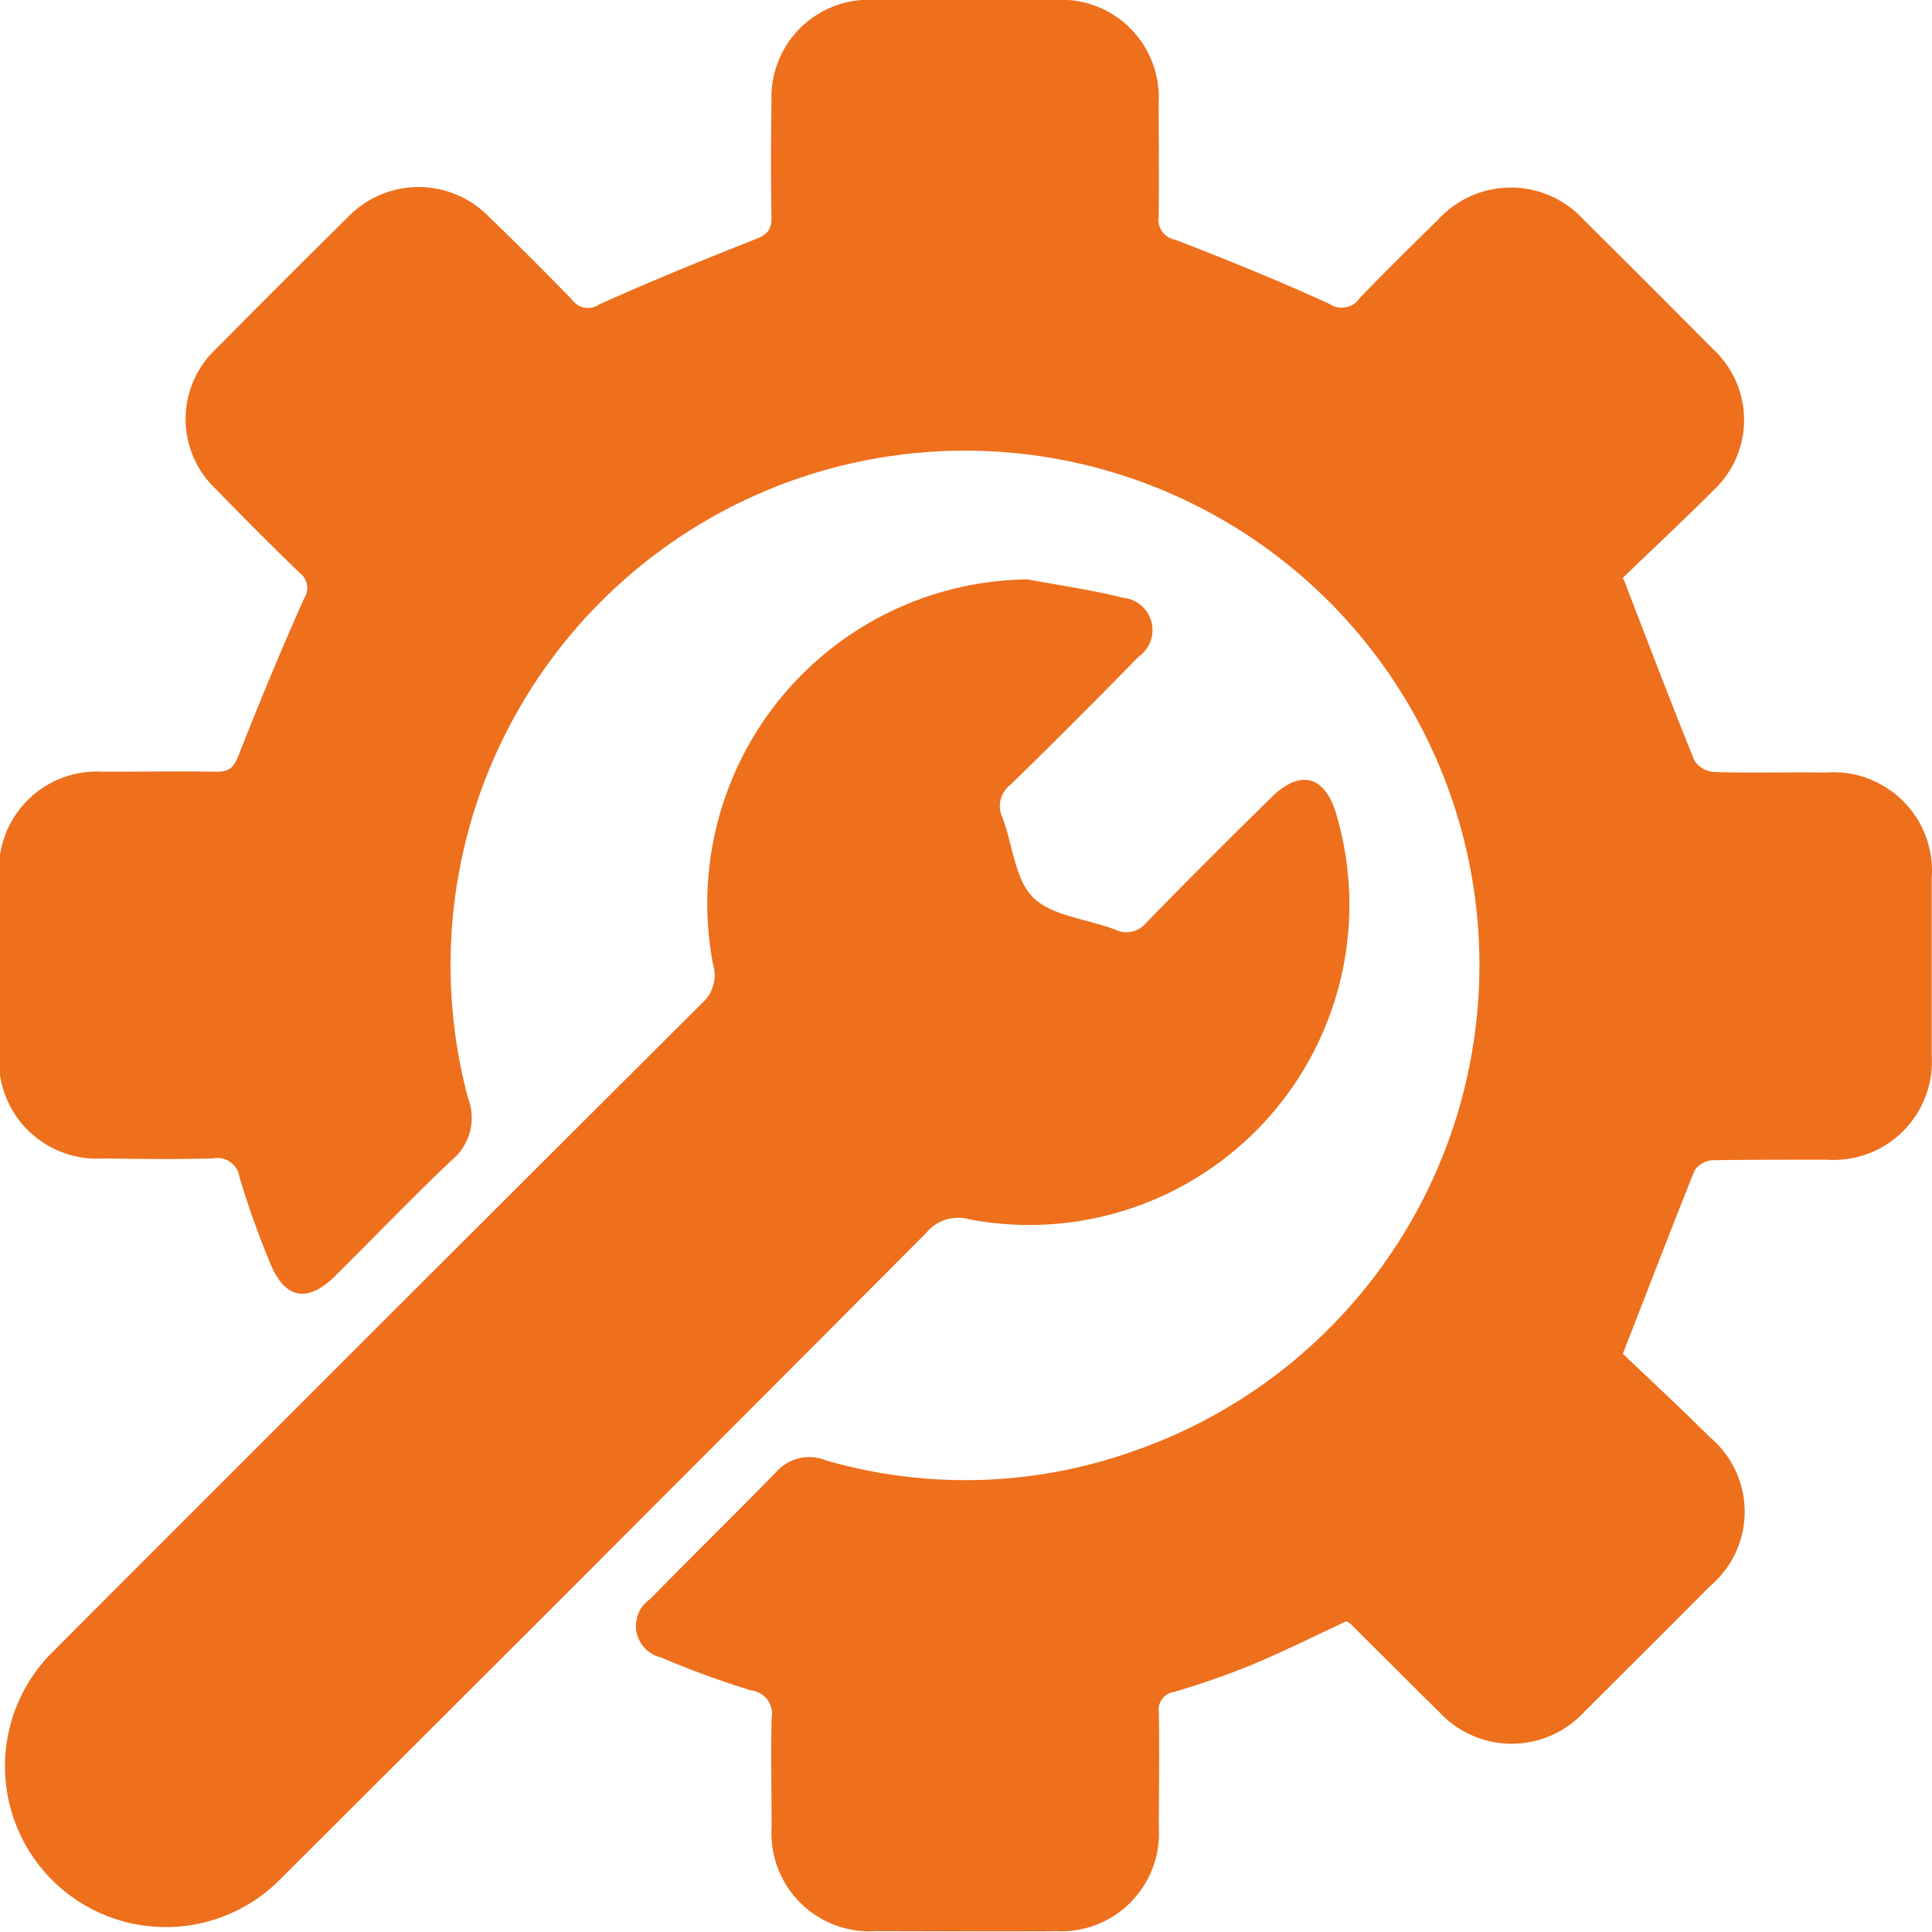
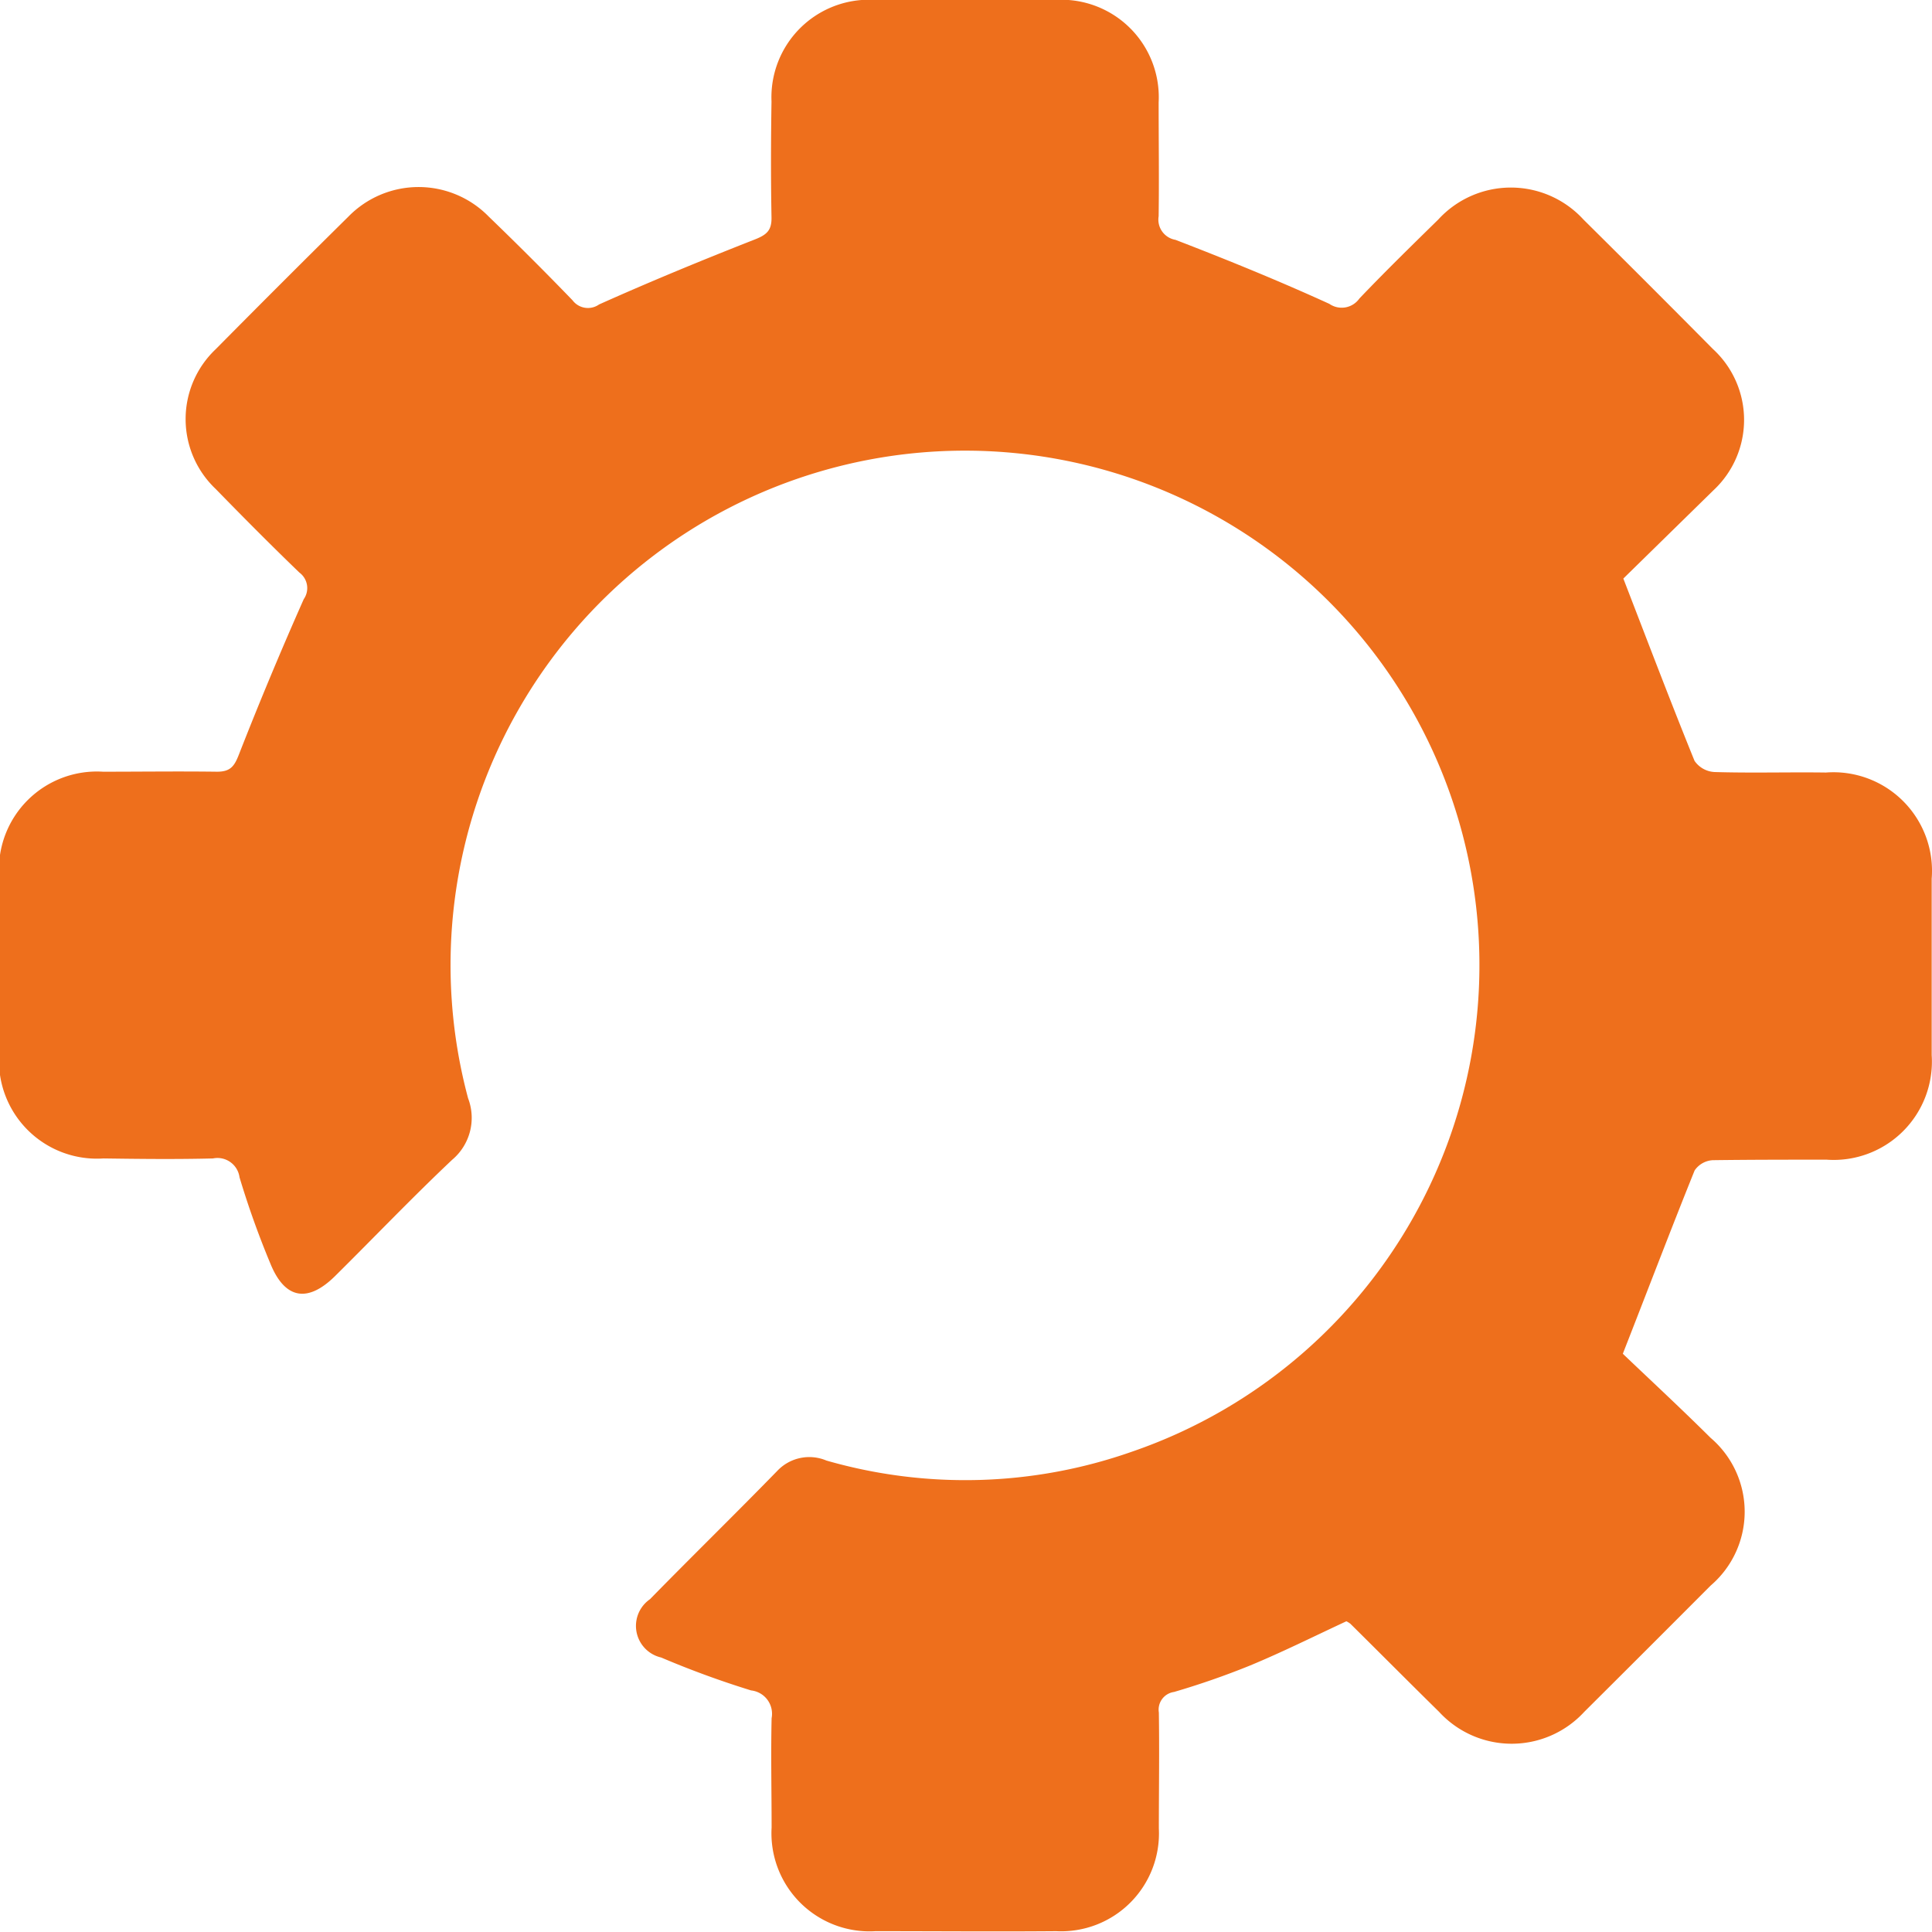
<svg xmlns="http://www.w3.org/2000/svg" width="18.834" height="18.834" viewBox="0 0 18.834 18.834">
  <g id="Group_12708" data-name="Group 12708" transform="translate(0 0)">
-     <path id="Path_10038" data-name="Path 10038" d="M723.878,1645.666c.245.634.463,1.208.694,1.777a.252.252,0,0,0,.193.109c.362.011.726,0,1.088.005a.961.961,0,0,1,1.031,1.035q0,.86,0,1.72a.958.958,0,0,1-1.025,1.019c-.37,0-.74,0-1.11.005a.23.23,0,0,0-.176.1c-.23.57-.448,1.144-.7,1.787.25.239.558.524.856.82a.947.947,0,0,1,0,1.44q-.615.617-1.232,1.231a.961.961,0,0,1-1.415,0c-.29-.285-.576-.573-.865-.859a.223.223,0,0,0-.039-.024c-.312.145-.622.3-.941.432a7.794,7.794,0,0,1-.739.257.174.174,0,0,0-.148.2c.006.377,0,.755,0,1.132a.954.954,0,0,1-1,1c-.588.005-1.176,0-1.763,0a.956.956,0,0,1-1.012-1.01c0-.355-.008-.711,0-1.066a.229.229,0,0,0-.2-.271,9.043,9.043,0,0,1-.877-.321.316.316,0,0,1-.109-.568c.411-.42.832-.831,1.242-1.252a.429.429,0,0,1,.478-.1,4.894,4.894,0,0,0,2.975-.085,5.015,5.015,0,1,0-6.468-3.447.534.534,0,0,1-.155.6c-.39.368-.761.757-1.143,1.135-.268.264-.49.222-.63-.125a8.61,8.61,0,0,1-.3-.839.217.217,0,0,0-.259-.184c-.355.009-.711.005-1.067,0a.955.955,0,0,1-1.018-1q-.007-.881,0-1.763a.955.955,0,0,1,1.014-1.007c.37,0,.74-.005,1.11,0,.126,0,.167-.048.211-.16q.3-.767.635-1.522a.188.188,0,0,0-.042-.259c-.277-.267-.548-.54-.816-.815a.938.938,0,0,1,0-1.363q.643-.65,1.293-1.292a.956.956,0,0,1,1.369,0q.415.4.816.815a.188.188,0,0,0,.259.041c.5-.224,1.01-.434,1.522-.635.113-.045.161-.088.159-.212-.007-.377-.006-.755,0-1.132a.951.951,0,0,1,.986-.991q.9-.009,1.807,0a.95.95,0,0,1,.981,1c0,.37.005.74,0,1.11a.2.2,0,0,0,.164.23c.506.195,1.009.4,1.5.624a.211.211,0,0,0,.293-.052c.25-.262.51-.516.769-.77a.959.959,0,0,1,1.415,0q.634.628,1.262,1.262a.938.938,0,0,1,.005,1.378c-.306.308-.624.6-.888.859" transform="translate(-708.053 -1640.026)" fill="#ee6f1c" />
-     <path id="Path_10039" data-name="Path 10039" d="M718.409,1704.809c.3.058.614.1.914.177a.316.316,0,0,1,.155.574q-.616.631-1.247,1.247a.262.262,0,0,0-.08.324c.1.263.119.6.3.779s.528.207.8.312a.249.249,0,0,0,.306-.073q.6-.614,1.215-1.216c.283-.279.522-.214.633.164a3.121,3.121,0,0,1-3.585,3.947.4.4,0,0,0-.412.133q-3.148,3.162-6.308,6.312a1.568,1.568,0,1,1-2.211-2.224q3.16-3.165,6.328-6.322a.363.363,0,0,0,.113-.379,3.159,3.159,0,0,1,3.081-3.757" transform="translate(-708.378 -1699.159)" fill="#ee6f1c" />
+     <path id="Path_10038" data-name="Path 10038" d="M723.878,1645.666c.245.634.463,1.208.694,1.777a.252.252,0,0,0,.193.109c.362.011.726,0,1.088.005a.961.961,0,0,1,1.031,1.035q0,.86,0,1.72a.958.958,0,0,1-1.025,1.019c-.37,0-.74,0-1.11.005a.23.23,0,0,0-.176.1c-.23.57-.448,1.144-.7,1.787.25.239.558.524.856.82a.947.947,0,0,1,0,1.44q-.615.617-1.232,1.231a.961.961,0,0,1-1.415,0c-.29-.285-.576-.573-.865-.859a.223.223,0,0,0-.039-.024c-.312.145-.622.3-.941.432a7.794,7.794,0,0,1-.739.257.174.174,0,0,0-.148.2c.006.377,0,.755,0,1.132a.954.954,0,0,1-1,1c-.588.005-1.176,0-1.763,0a.956.956,0,0,1-1.012-1.01c0-.355-.008-.711,0-1.066a.229.229,0,0,0-.2-.271,9.043,9.043,0,0,1-.877-.321.316.316,0,0,1-.109-.568c.411-.42.832-.831,1.242-1.252a.429.429,0,0,1,.478-.1,4.894,4.894,0,0,0,2.975-.085,5.015,5.015,0,1,0-6.468-3.447.534.534,0,0,1-.155.6c-.39.368-.761.757-1.143,1.135-.268.264-.49.222-.63-.125a8.61,8.61,0,0,1-.3-.839.217.217,0,0,0-.259-.184c-.355.009-.711.005-1.067,0a.955.955,0,0,1-1.018-1q-.007-.881,0-1.763a.955.955,0,0,1,1.014-1.007c.37,0,.74-.005,1.11,0,.126,0,.167-.048.211-.16q.3-.767.635-1.522a.188.188,0,0,0-.042-.259c-.277-.267-.548-.54-.816-.815a.938.938,0,0,1,0-1.363q.643-.65,1.293-1.292a.956.956,0,0,1,1.369,0q.415.4.816.815a.188.188,0,0,0,.259.041c.5-.224,1.01-.434,1.522-.635.113-.045.161-.088.159-.212-.007-.377-.006-.755,0-1.132a.951.951,0,0,1,.986-.991q.9-.009,1.807,0a.95.95,0,0,1,.981,1c0,.37.005.74,0,1.11a.2.2,0,0,0,.164.23c.506.195,1.009.4,1.5.624a.211.211,0,0,0,.293-.052c.25-.262.51-.516.769-.77a.959.959,0,0,1,1.415,0q.634.628,1.262,1.262a.938.938,0,0,1,.005,1.378" transform="translate(-708.053 -1640.026)" fill="#ee6f1c" />
  </g>
</svg>